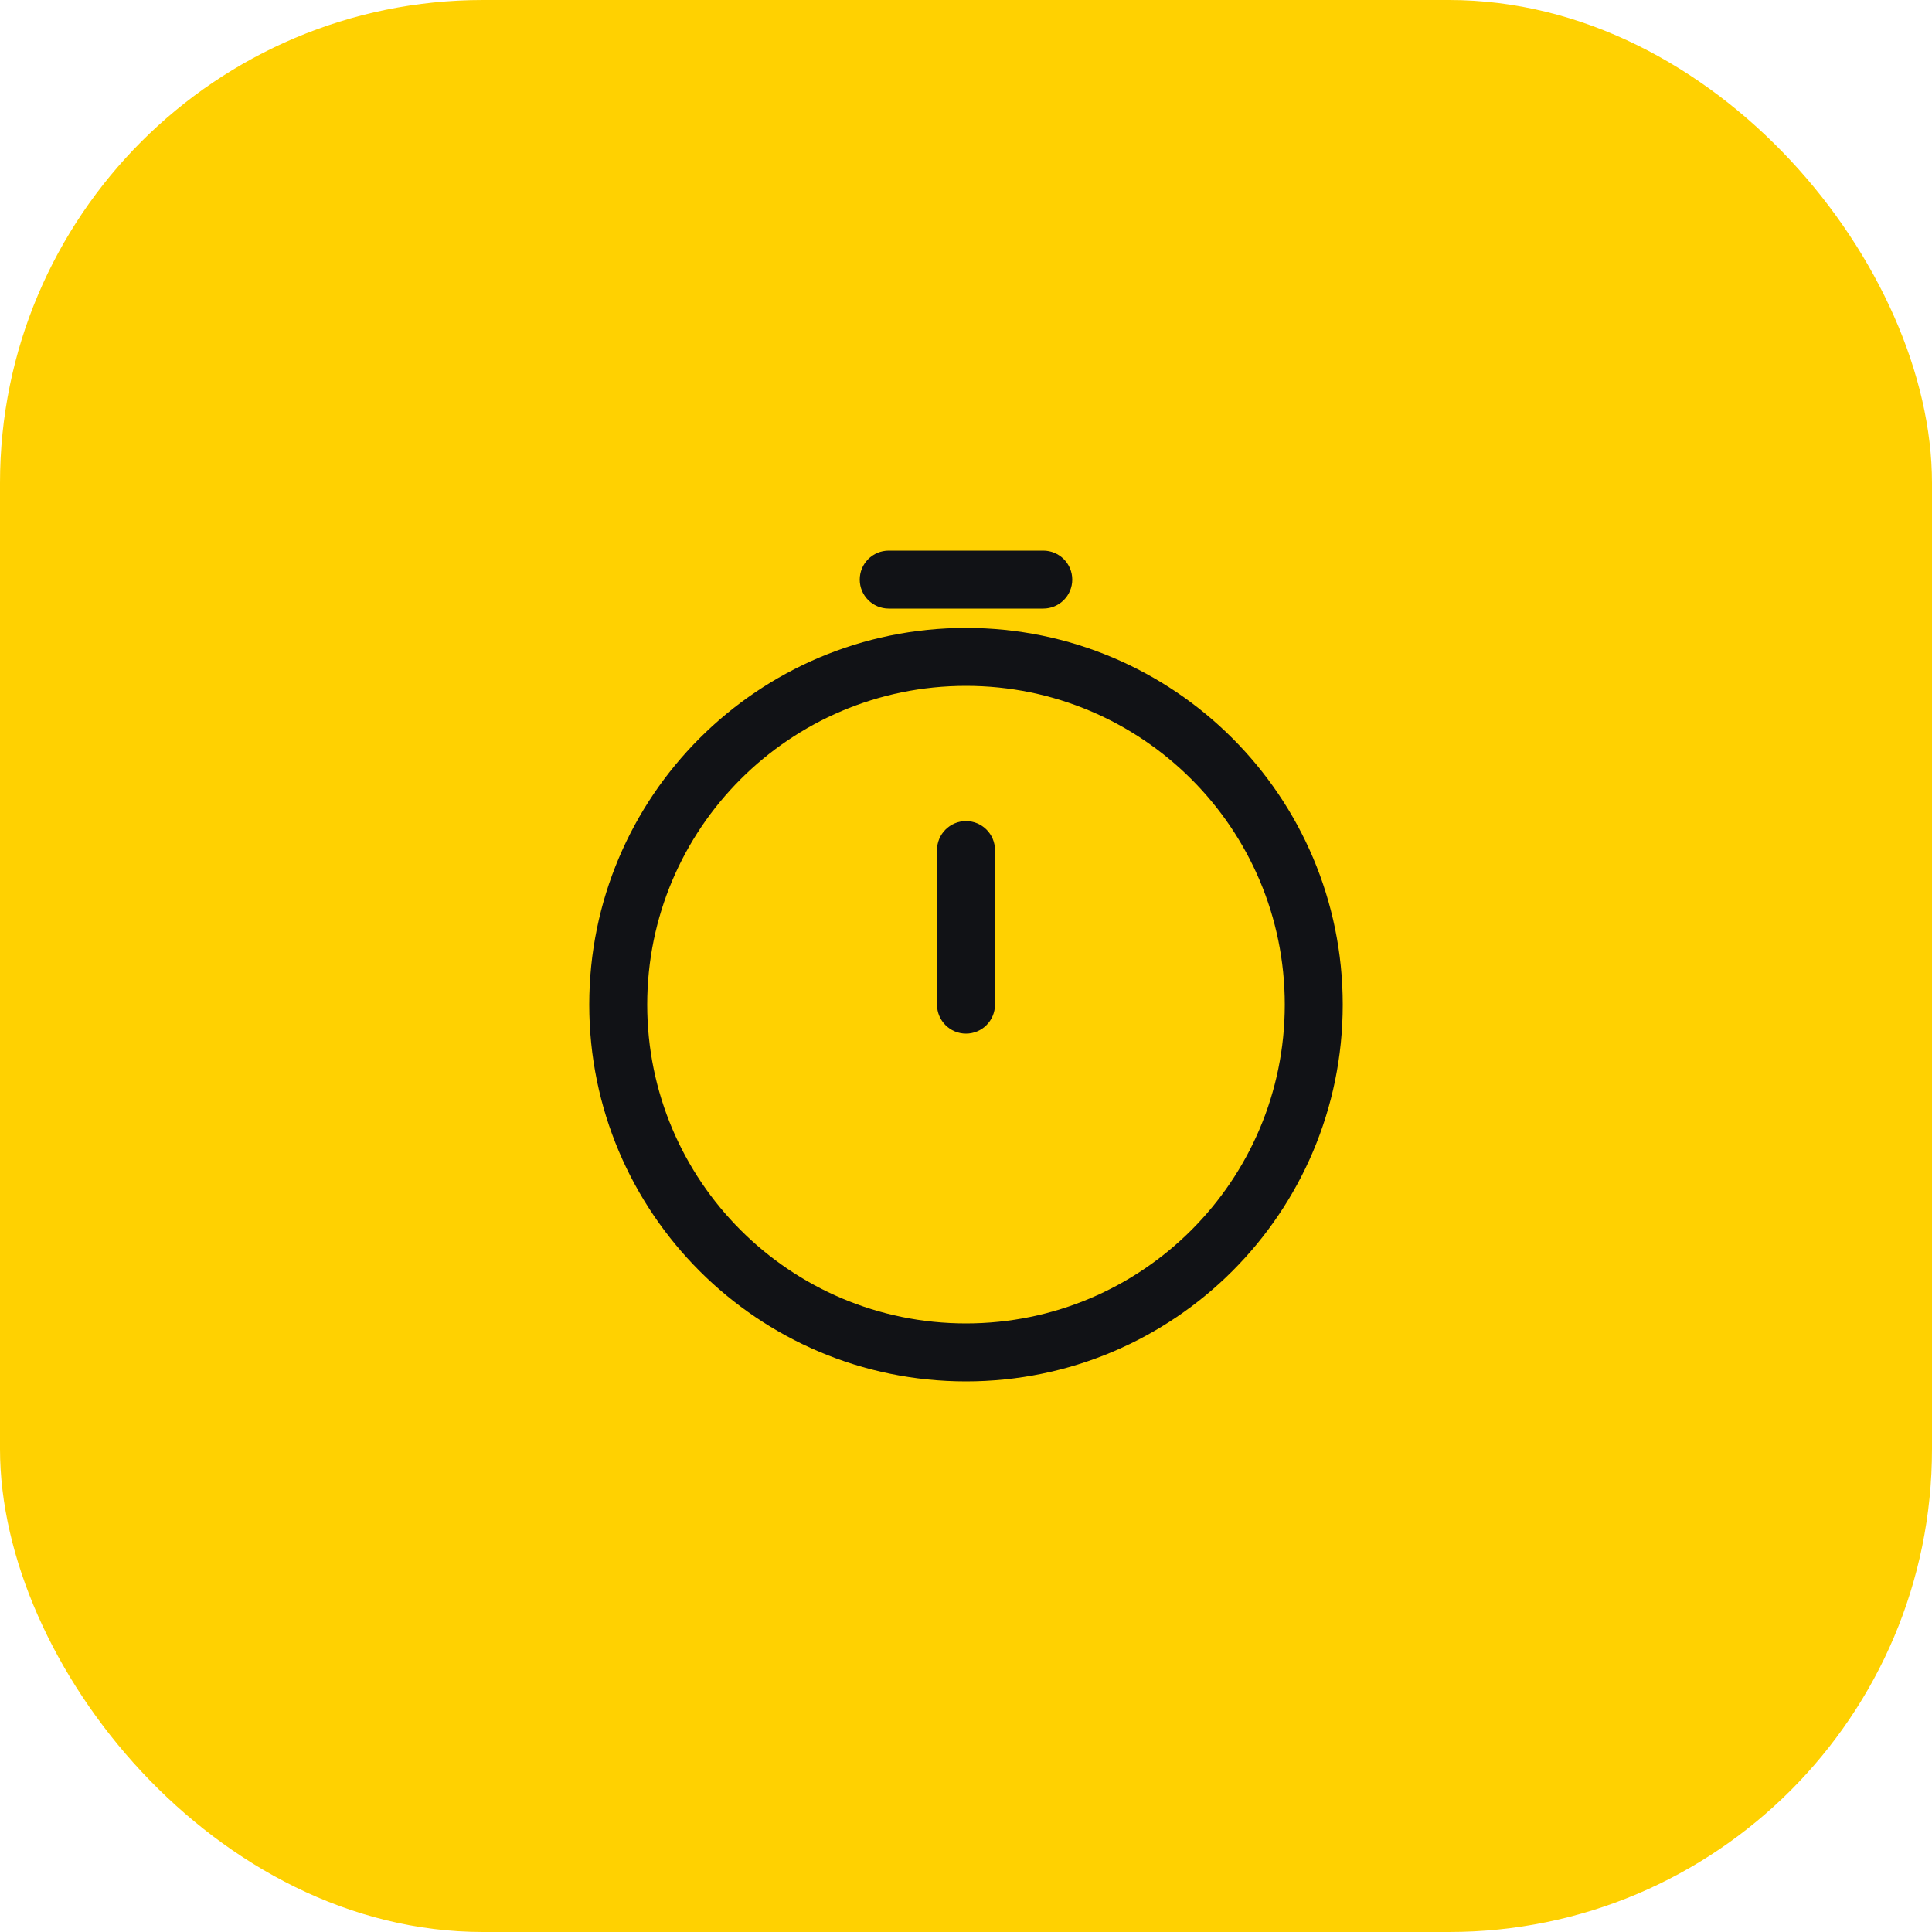
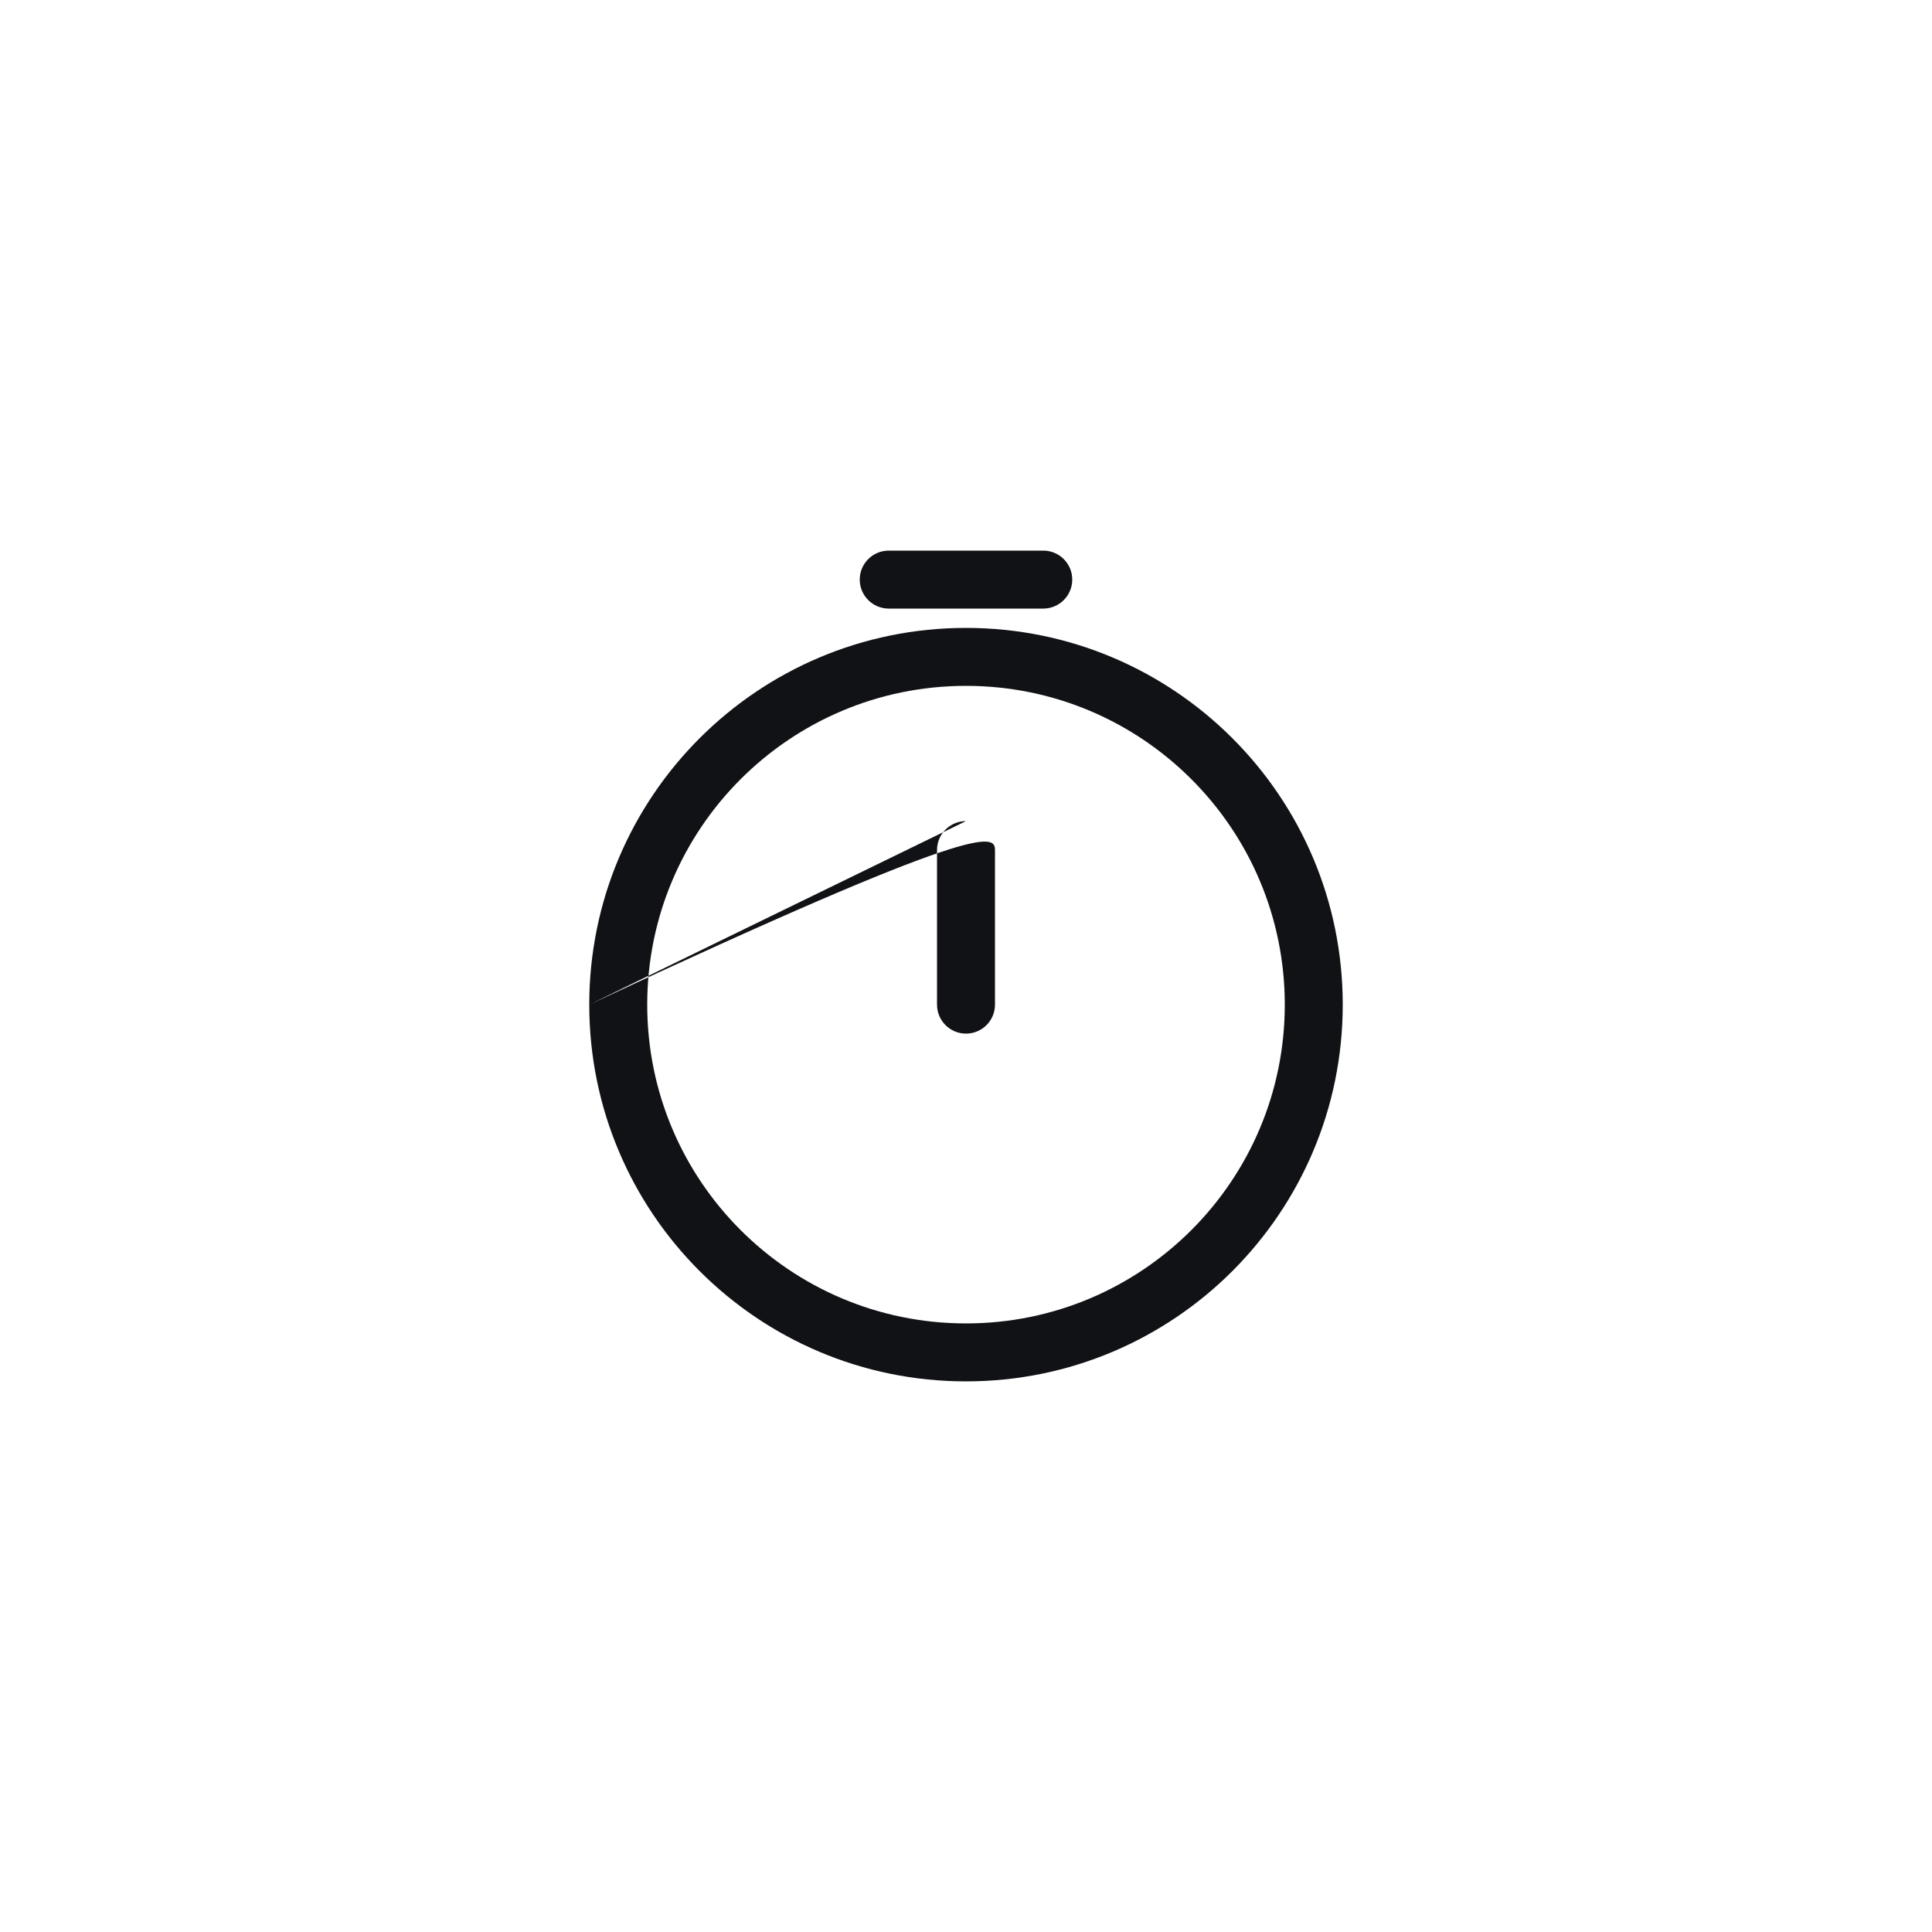
<svg xmlns="http://www.w3.org/2000/svg" width="100" height="100" viewBox="0 0 100 100" fill="none">
-   <rect width="100" height="100" rx="25" fill="#FFD101" />
-   <path fill-rule="evenodd" clip-rule="evenodd" d="M44.5 30C44.5 29.172 45.172 28.5 46 28.5H54C54.828 28.5 55.5 29.172 55.5 30C55.5 30.828 54.828 31.5 54 31.5H46C45.172 31.5 44.5 30.828 44.5 30ZM50 35.5C40.887 35.5 33.5 42.887 33.5 52C33.5 61.113 40.887 68.5 50 68.5C59.113 68.5 66.5 61.113 66.5 52C66.5 42.887 59.113 35.5 50 35.5ZM30.5 52C30.5 41.23 39.23 32.5 50 32.5C60.77 32.5 69.5 41.23 69.5 52C69.5 62.77 60.77 71.5 50 71.5C39.23 71.5 30.5 62.77 30.5 52ZM50 42.5C50.828 42.5 51.5 43.172 51.5 44V52C51.5 52.828 50.828 53.5 50 53.5C49.172 53.5 48.5 52.828 48.5 52V44C48.5 43.172 49.172 42.5 50 42.5Z" fill="#111216" />
+   <path fill-rule="evenodd" clip-rule="evenodd" d="M44.5 30C44.5 29.172 45.172 28.5 46 28.5H54C54.828 28.5 55.5 29.172 55.5 30C55.5 30.828 54.828 31.5 54 31.5H46C45.172 31.5 44.5 30.828 44.5 30ZM50 35.5C40.887 35.5 33.5 42.887 33.5 52C33.5 61.113 40.887 68.5 50 68.5C59.113 68.5 66.5 61.113 66.5 52C66.5 42.887 59.113 35.5 50 35.5ZM30.5 52C30.5 41.23 39.23 32.5 50 32.5C60.77 32.5 69.5 41.23 69.5 52C69.5 62.77 60.77 71.5 50 71.5C39.23 71.5 30.5 62.77 30.5 52ZC50.828 42.5 51.5 43.172 51.5 44V52C51.5 52.828 50.828 53.5 50 53.5C49.172 53.5 48.5 52.828 48.5 52V44C48.5 43.172 49.172 42.5 50 42.5Z" fill="#111216" />
</svg>